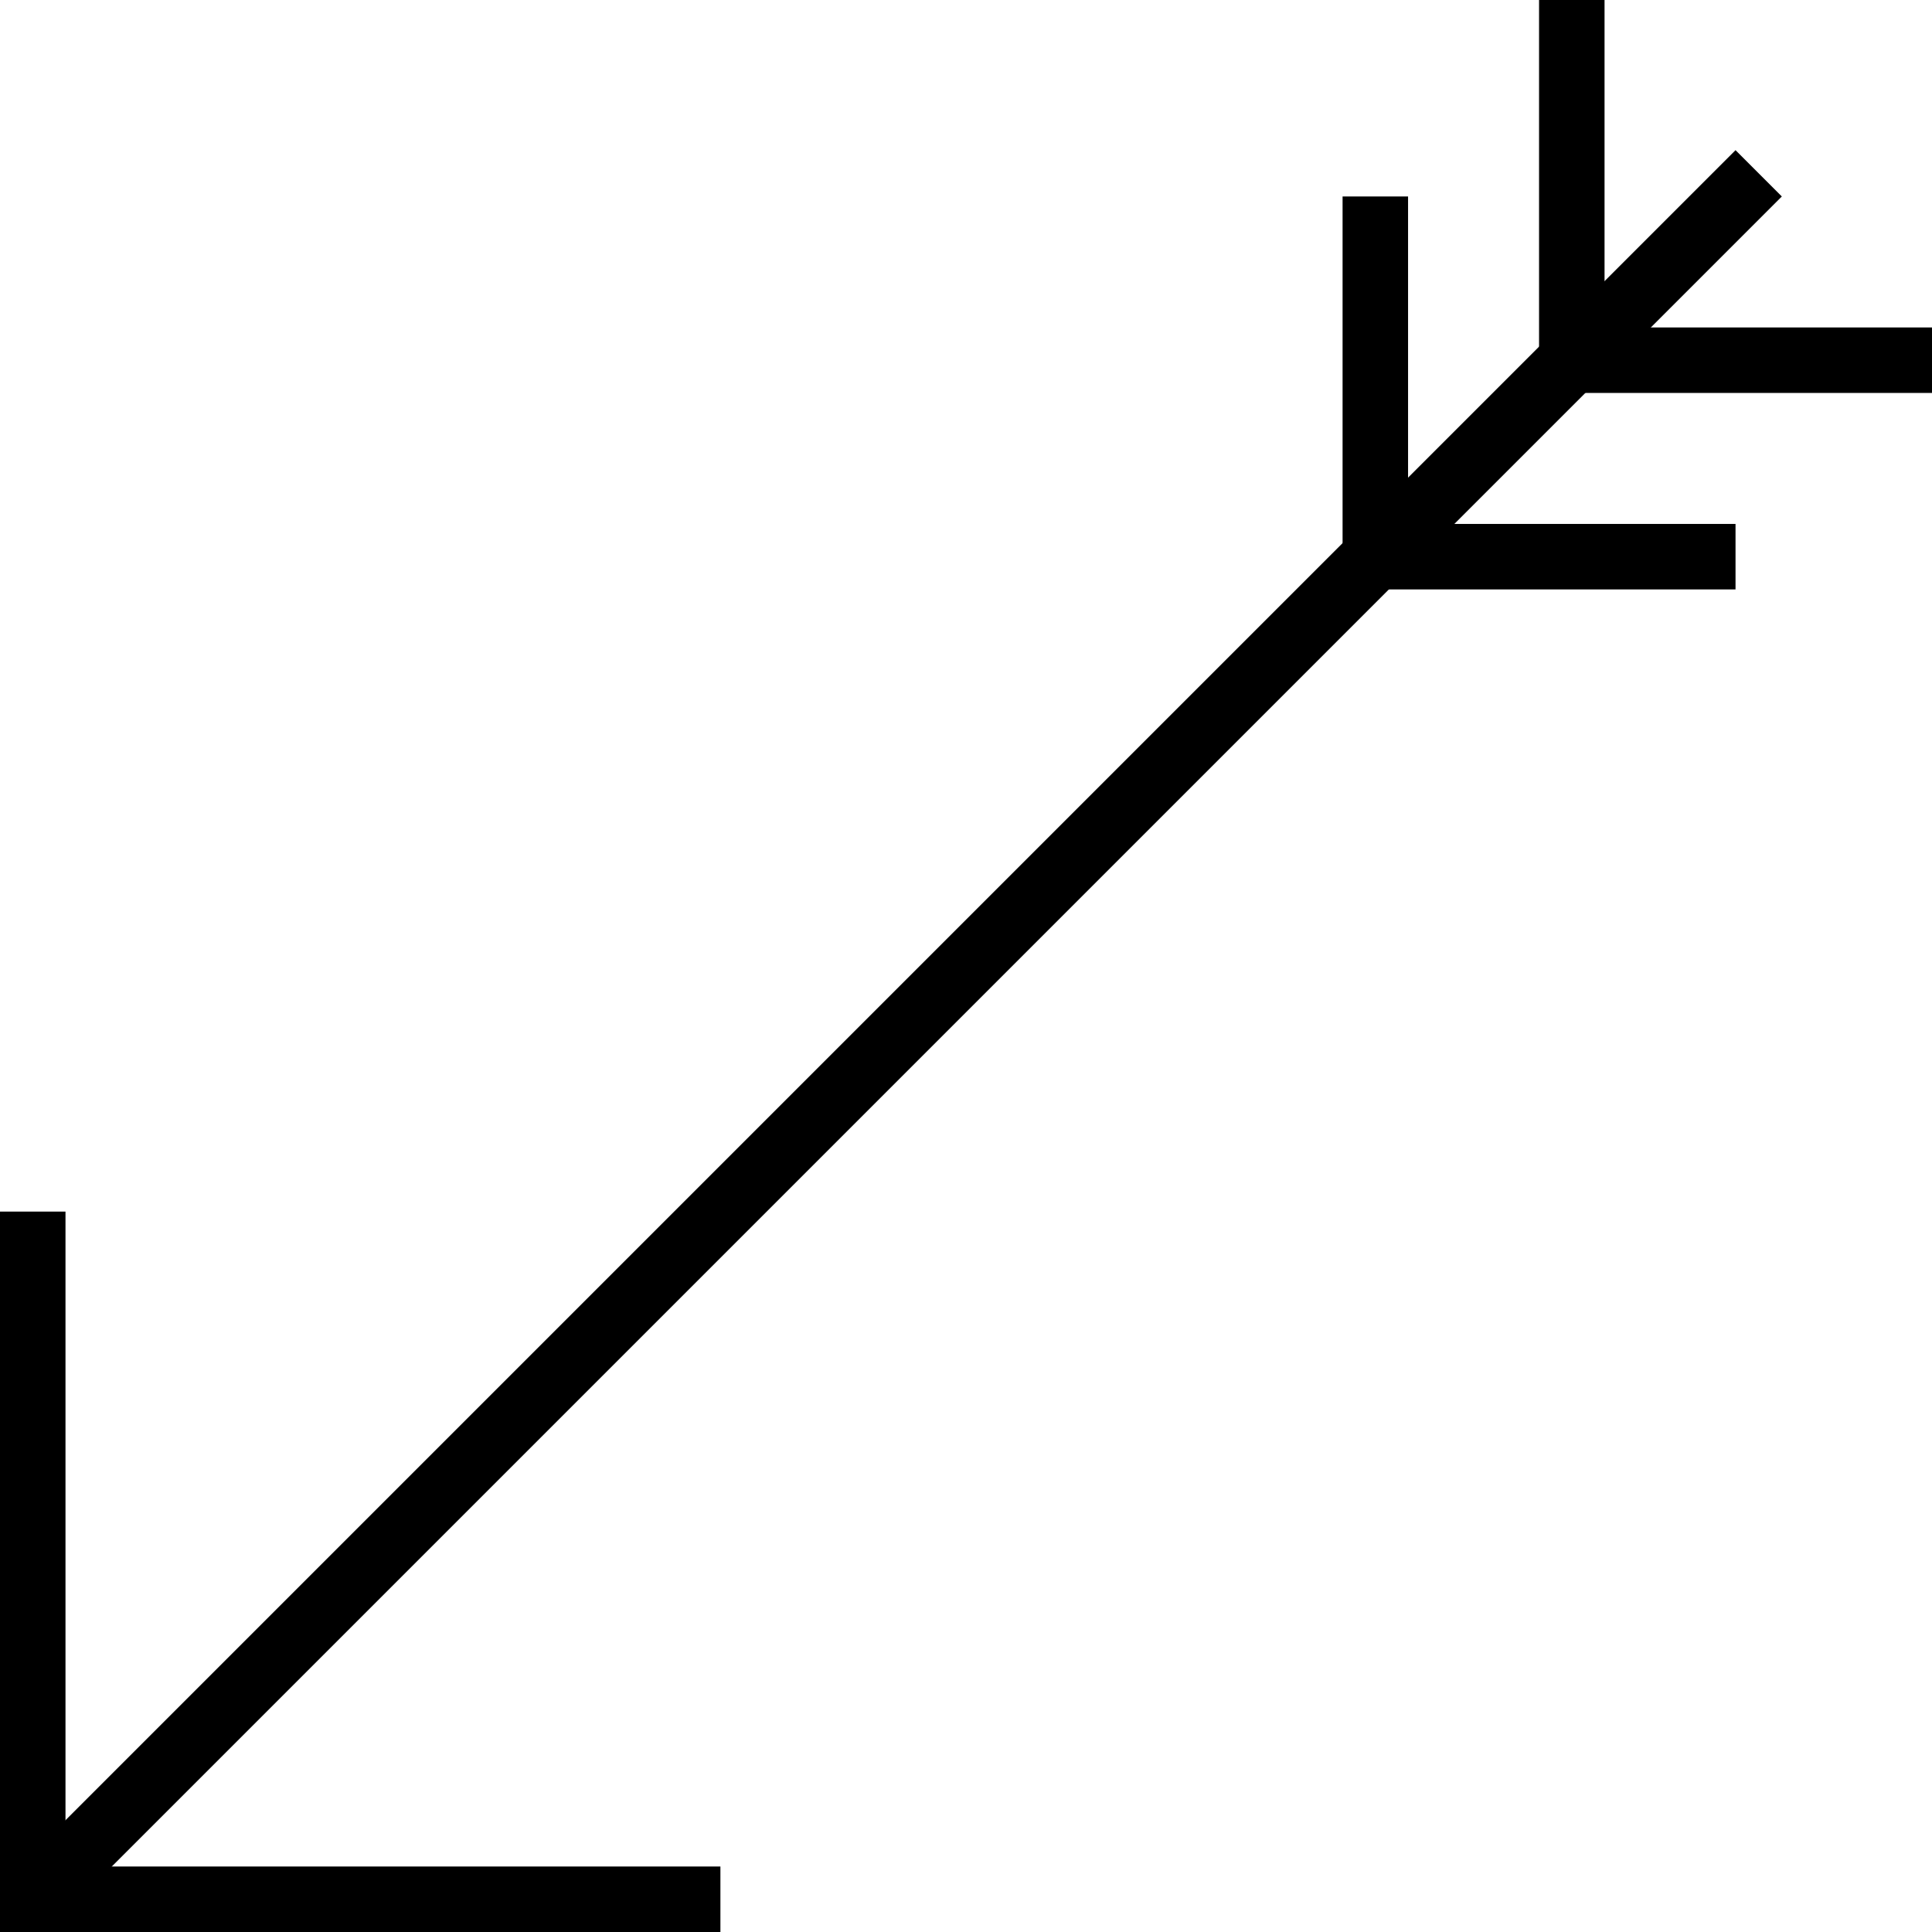
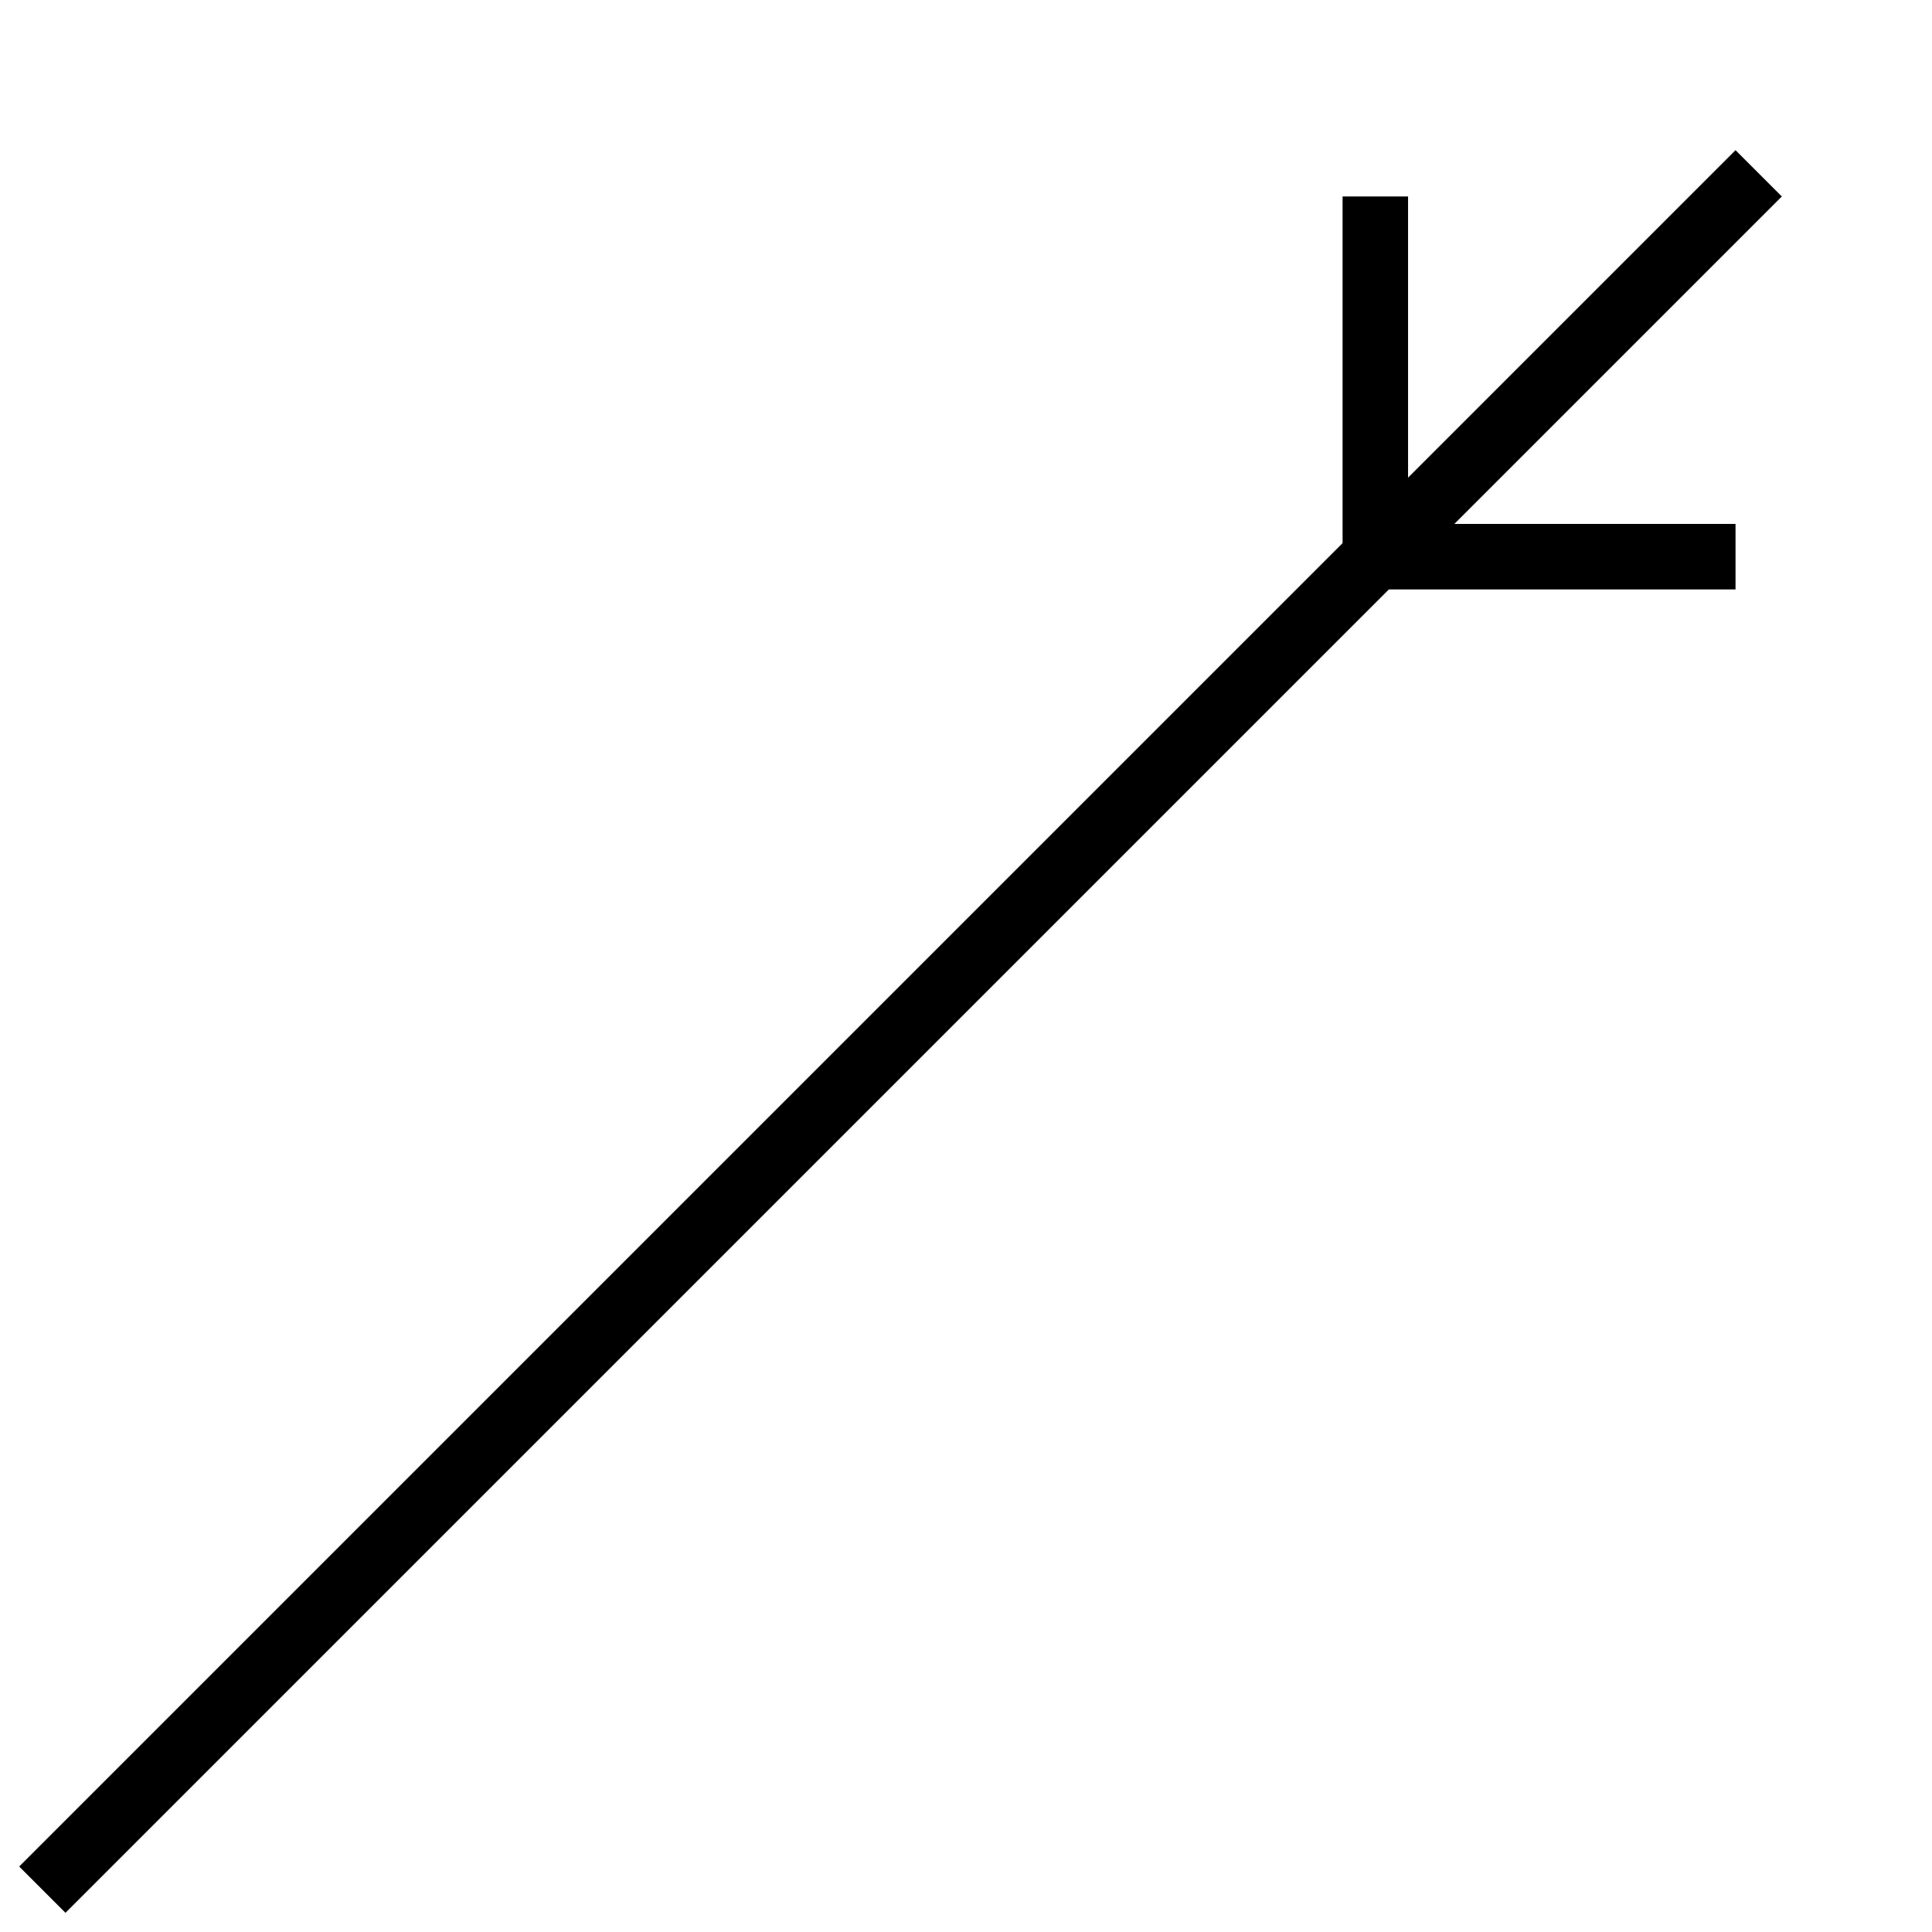
<svg xmlns="http://www.w3.org/2000/svg" width="59" height="59" viewBox="0 0 59 59" fill="none">
  <path d="M53 6L2 57" stroke="black" stroke-width="2" stroke-linecap="square" />
-   <path d="M21 58H1V38" stroke="black" stroke-width="2" stroke-linecap="square" />
  <path d="M52 17H42V7" stroke="black" stroke-width="2" stroke-linecap="square" />
-   <path d="M58 11H48V1" stroke="black" stroke-width="2" stroke-linecap="square" />
</svg>